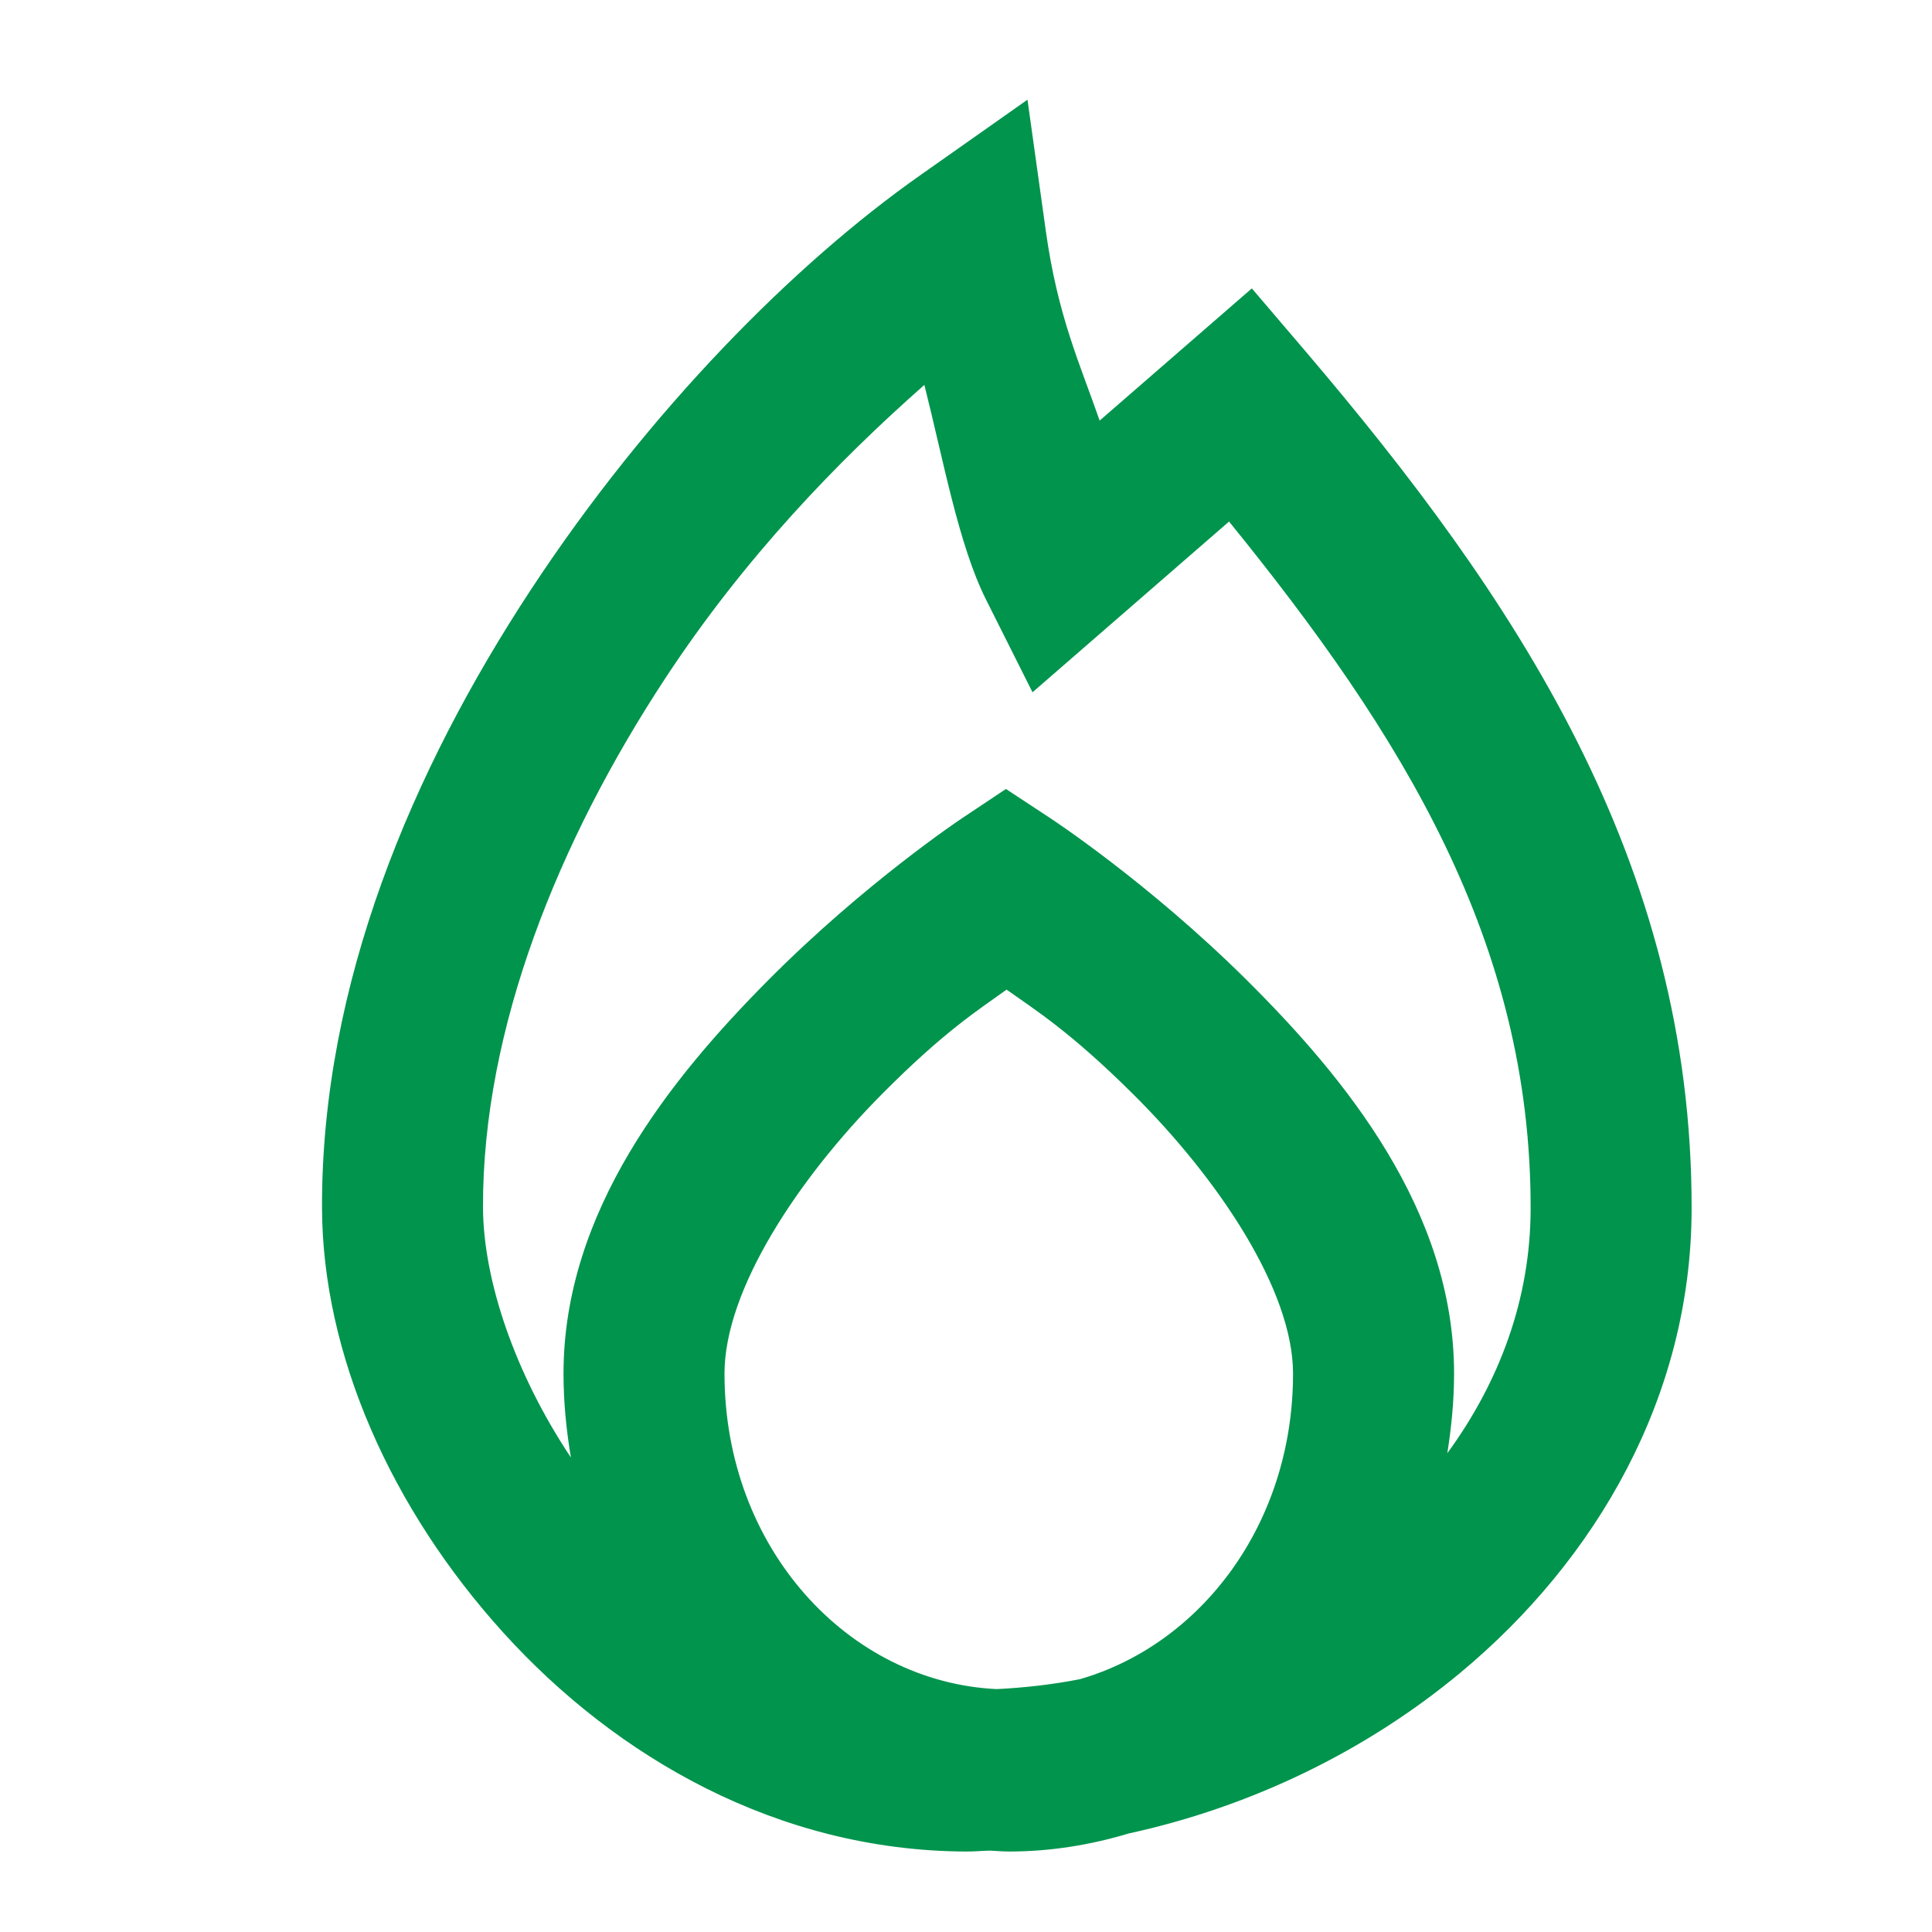
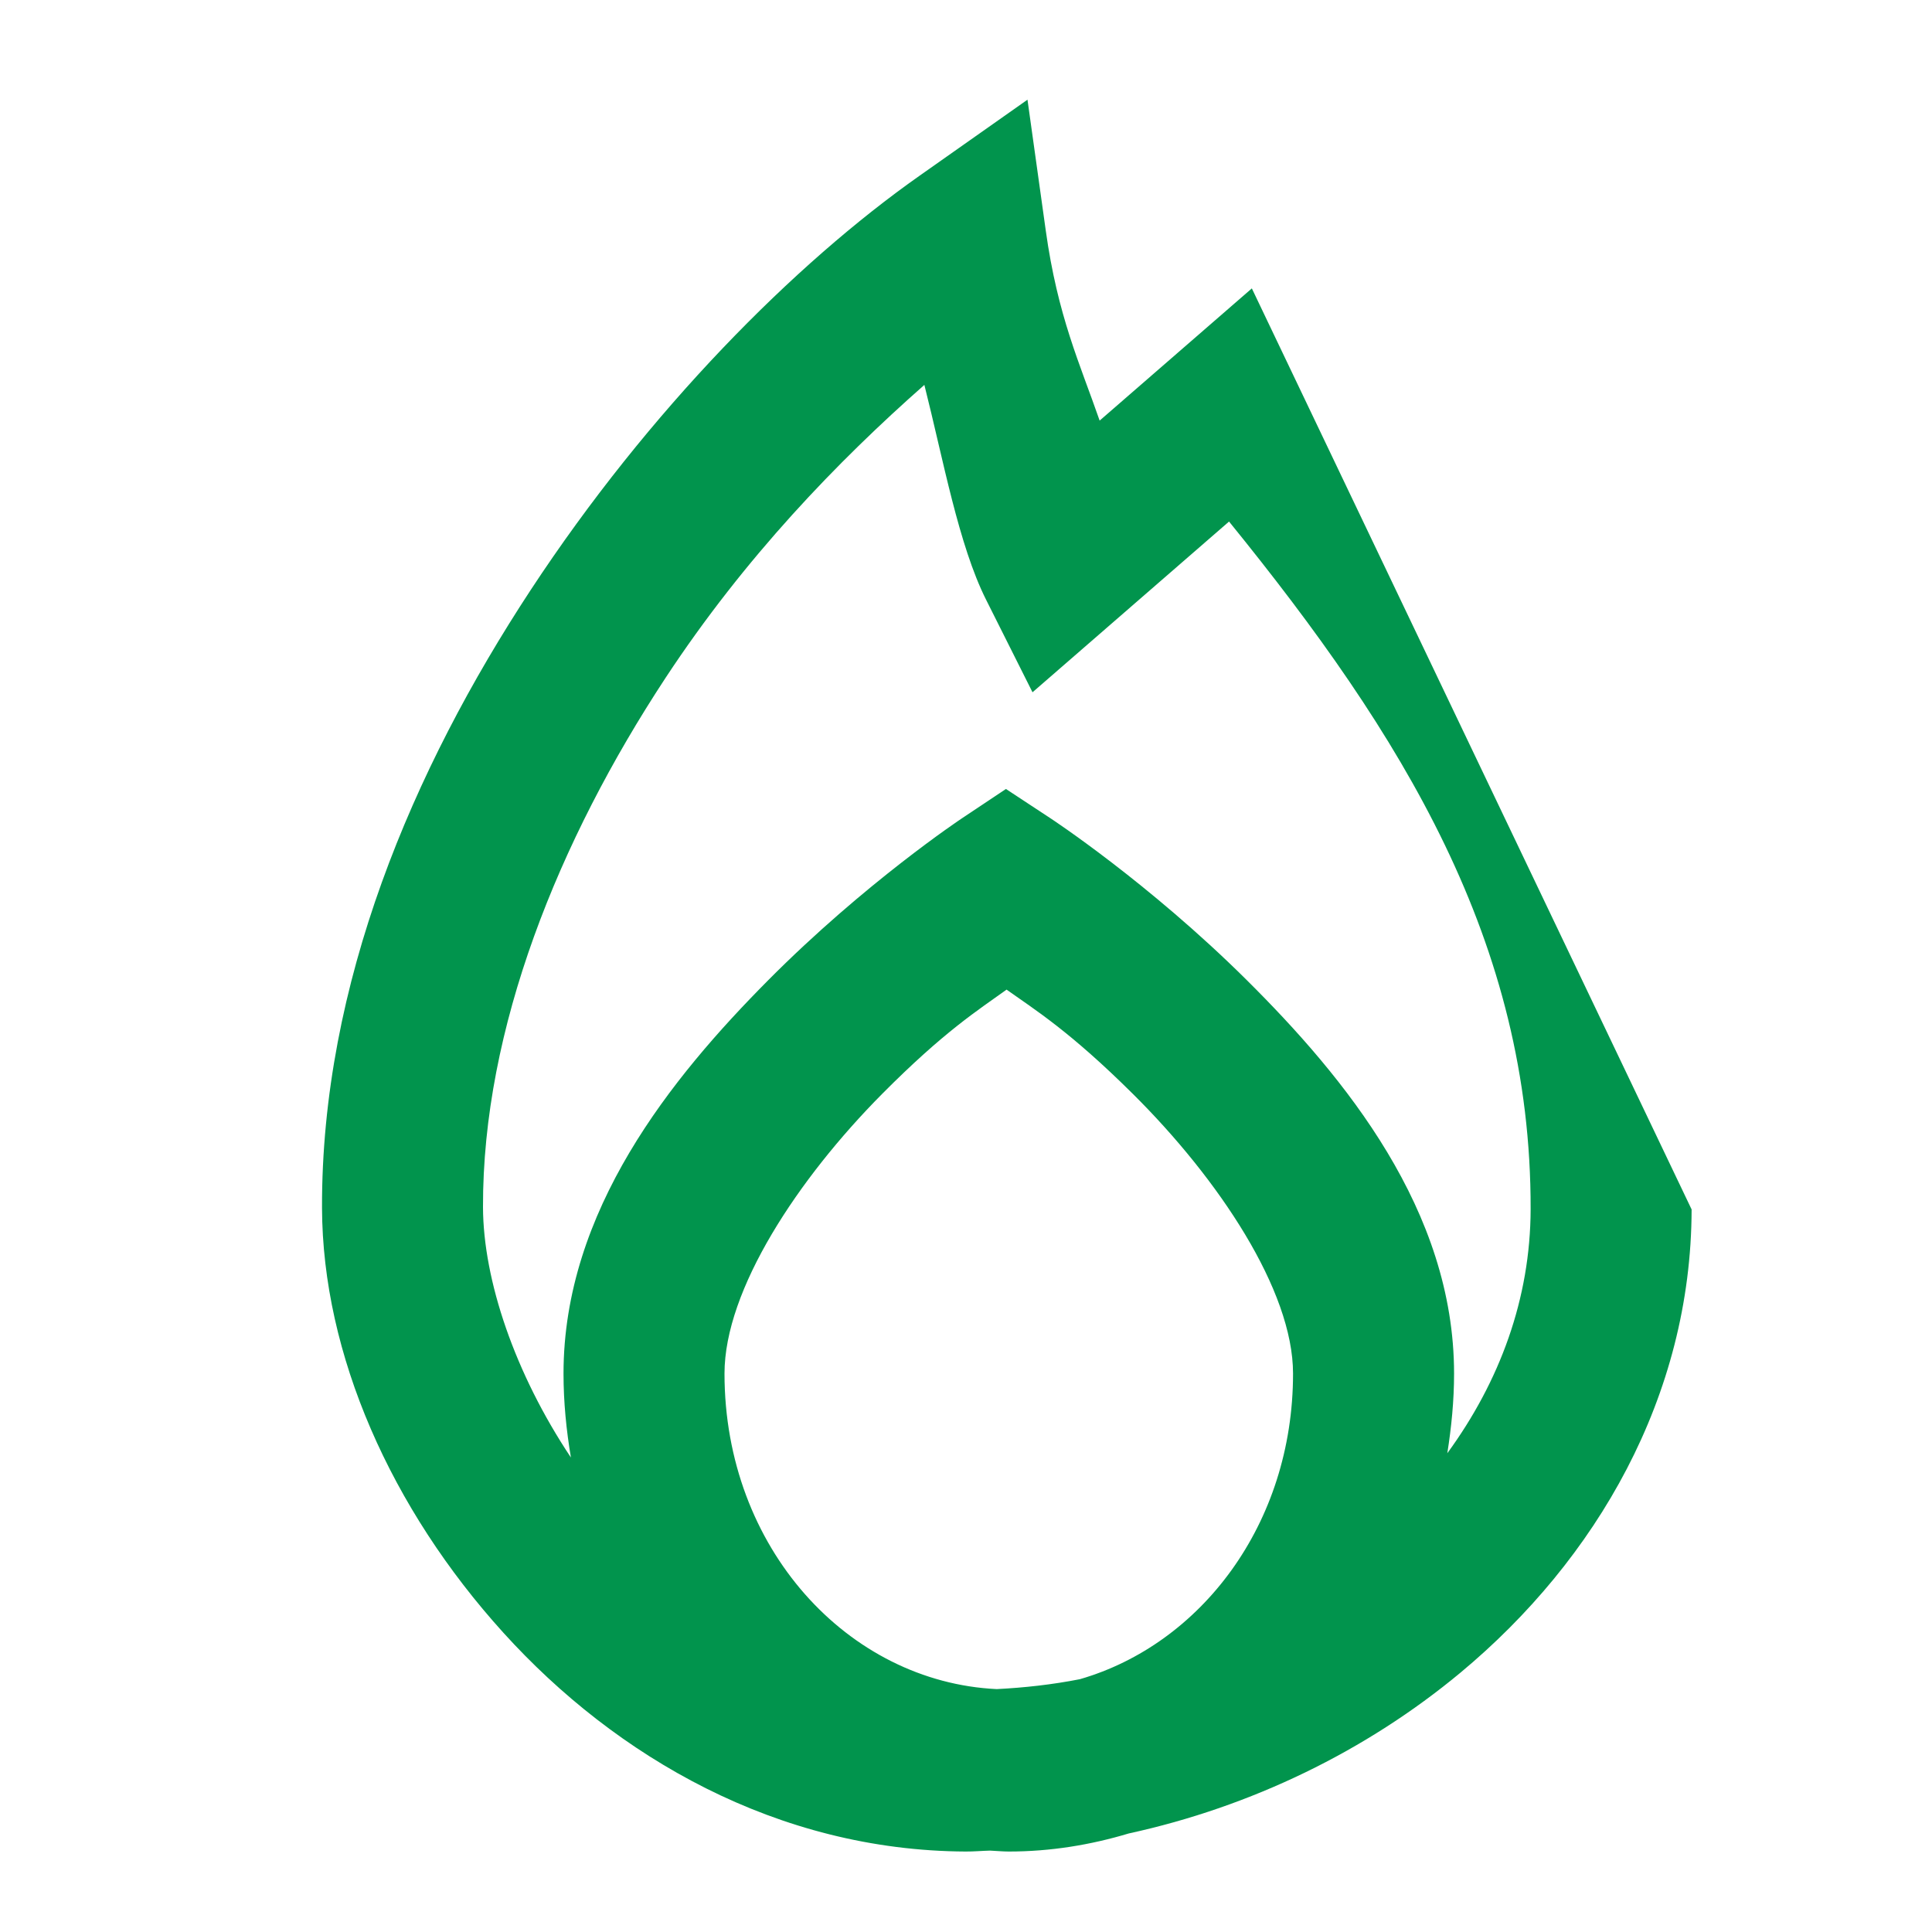
<svg xmlns="http://www.w3.org/2000/svg" width="40" height="40" viewBox="0 0 40 40" fill="none">
-   <path d="M21.273 2.064L19.04 3.637C16.453 5.458 13.439 8.485 10.99 12.211C8.541 15.937 6.653 20.375 6.667 25.007C6.676 28.043 8.097 31.239 10.424 33.806C12.75 36.373 16.092 38.316 19.994 38.334C20.163 38.335 20.33 38.319 20.498 38.315C20.628 38.32 20.755 38.334 20.886 38.334C21.75 38.334 22.58 38.197 23.369 37.96C25.9 37.408 28.28 36.258 30.238 34.63C33.05 32.291 35.015 28.913 35.023 25.04C35.039 17.809 31.347 12.343 27.012 7.253L25.918 5.971L22.767 8.708C22.359 7.532 21.898 6.549 21.651 4.77L21.273 2.064ZM19.138 7.969C19.532 9.529 19.848 11.283 20.414 12.413L21.377 14.333L25.446 10.798C29.027 15.209 31.702 19.504 31.69 25.033C31.686 26.891 31.048 28.605 29.965 30.088C30.05 29.549 30.105 29 30.105 28.438C30.105 25.059 27.845 22.311 25.811 20.29C23.777 18.27 21.748 16.941 21.748 16.941L20.827 16.335L19.909 16.947C19.909 16.947 17.909 18.276 15.902 20.297C13.895 22.318 11.667 25.07 11.667 28.438C11.667 29.031 11.725 29.609 11.82 30.176C10.662 28.44 10.005 26.508 10 24.994C9.989 21.293 11.569 17.398 13.776 14.04C15.42 11.54 17.342 9.552 19.138 7.969ZM20.84 20.489C21.434 20.911 22.153 21.355 23.461 22.654C25.228 24.409 26.771 26.714 26.771 28.438C26.771 31.561 24.856 34.045 22.357 34.766C21.786 34.878 21.211 34.942 20.635 34.971C17.562 34.824 15 32.054 15 28.438C15 26.703 16.523 24.402 18.265 22.647C19.55 21.353 20.252 20.913 20.84 20.489Z" fill="#01944D" />
+   <path d="M21.273 2.064L19.04 3.637C16.453 5.458 13.439 8.485 10.99 12.211C8.541 15.937 6.653 20.375 6.667 25.007C6.676 28.043 8.097 31.239 10.424 33.806C12.75 36.373 16.092 38.316 19.994 38.334C20.163 38.335 20.33 38.319 20.498 38.315C20.628 38.32 20.755 38.334 20.886 38.334C21.75 38.334 22.58 38.197 23.369 37.96C25.9 37.408 28.28 36.258 30.238 34.63C33.05 32.291 35.015 28.913 35.023 25.04L25.918 5.971L22.767 8.708C22.359 7.532 21.898 6.549 21.651 4.77L21.273 2.064ZM19.138 7.969C19.532 9.529 19.848 11.283 20.414 12.413L21.377 14.333L25.446 10.798C29.027 15.209 31.702 19.504 31.69 25.033C31.686 26.891 31.048 28.605 29.965 30.088C30.05 29.549 30.105 29 30.105 28.438C30.105 25.059 27.845 22.311 25.811 20.29C23.777 18.27 21.748 16.941 21.748 16.941L20.827 16.335L19.909 16.947C19.909 16.947 17.909 18.276 15.902 20.297C13.895 22.318 11.667 25.07 11.667 28.438C11.667 29.031 11.725 29.609 11.82 30.176C10.662 28.44 10.005 26.508 10 24.994C9.989 21.293 11.569 17.398 13.776 14.04C15.42 11.54 17.342 9.552 19.138 7.969ZM20.84 20.489C21.434 20.911 22.153 21.355 23.461 22.654C25.228 24.409 26.771 26.714 26.771 28.438C26.771 31.561 24.856 34.045 22.357 34.766C21.786 34.878 21.211 34.942 20.635 34.971C17.562 34.824 15 32.054 15 28.438C15 26.703 16.523 24.402 18.265 22.647C19.55 21.353 20.252 20.913 20.84 20.489Z" fill="#01944D" />
</svg>